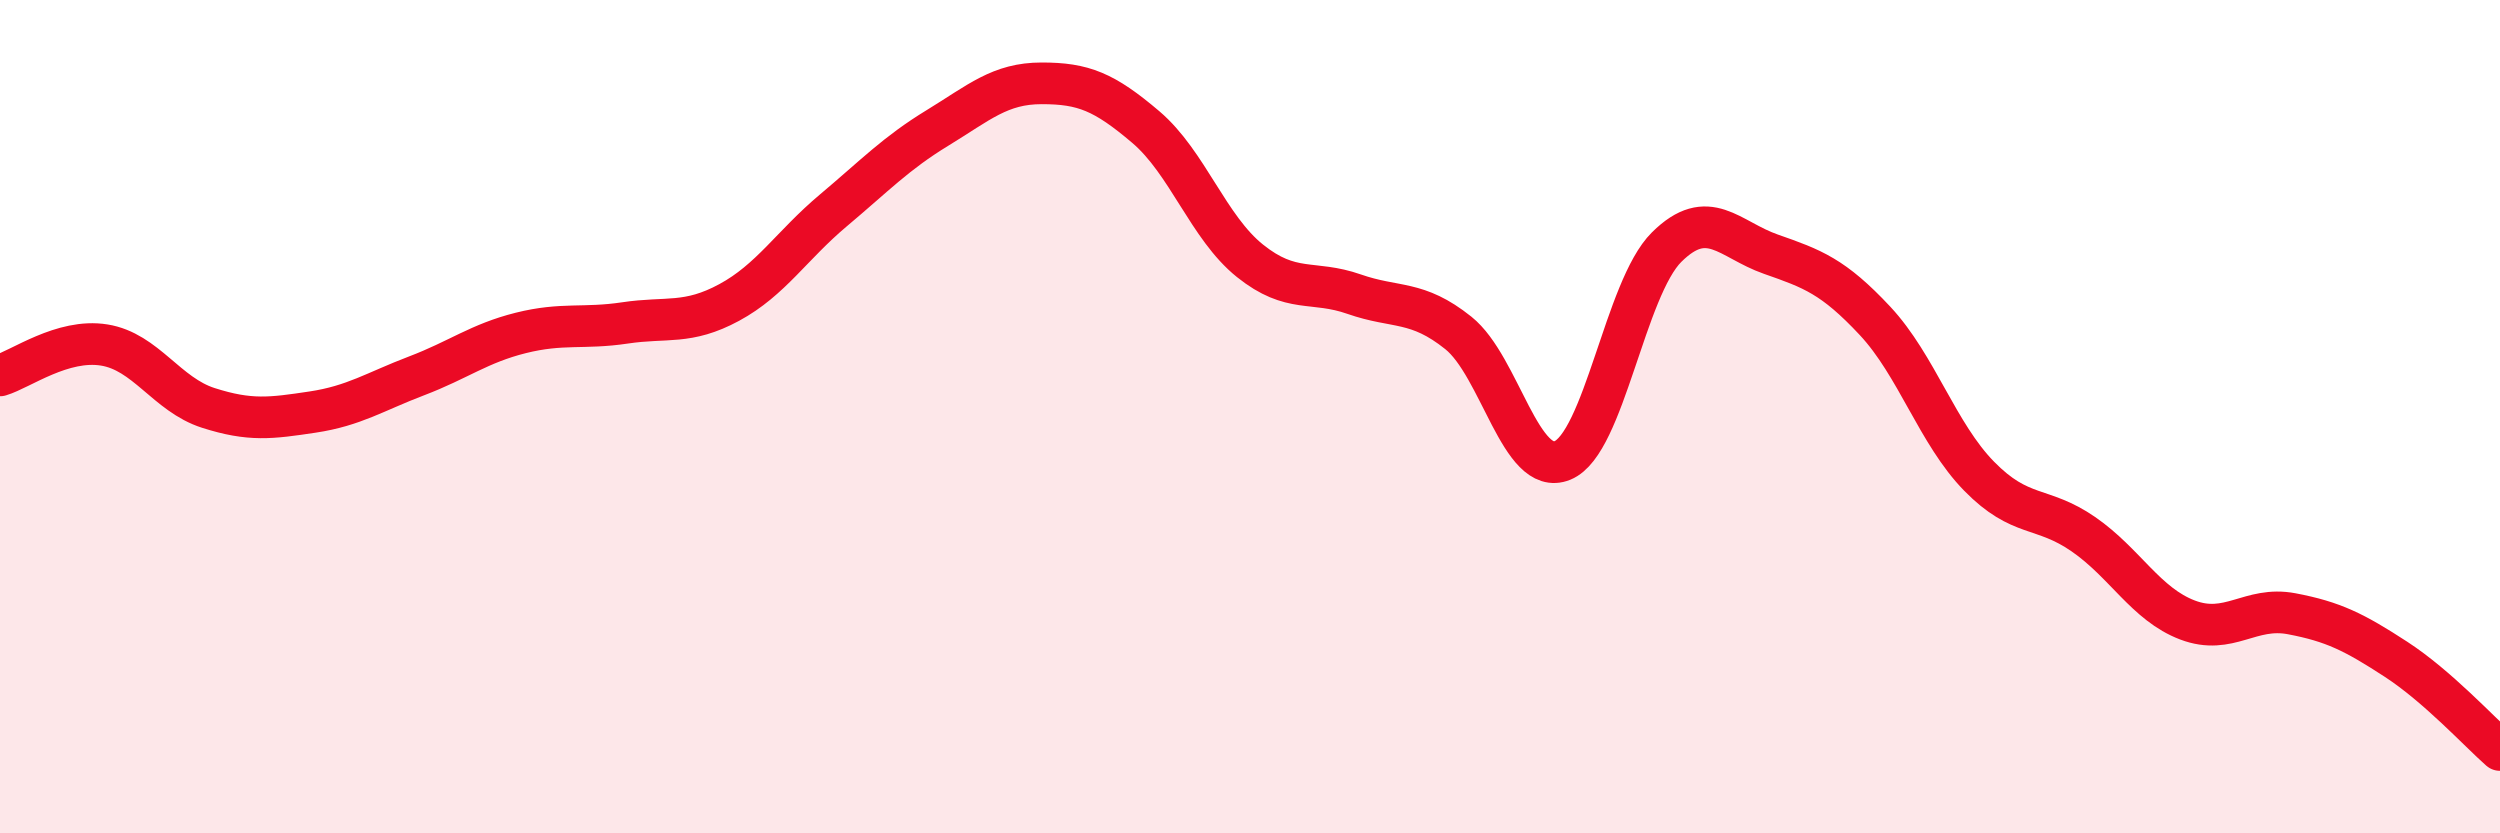
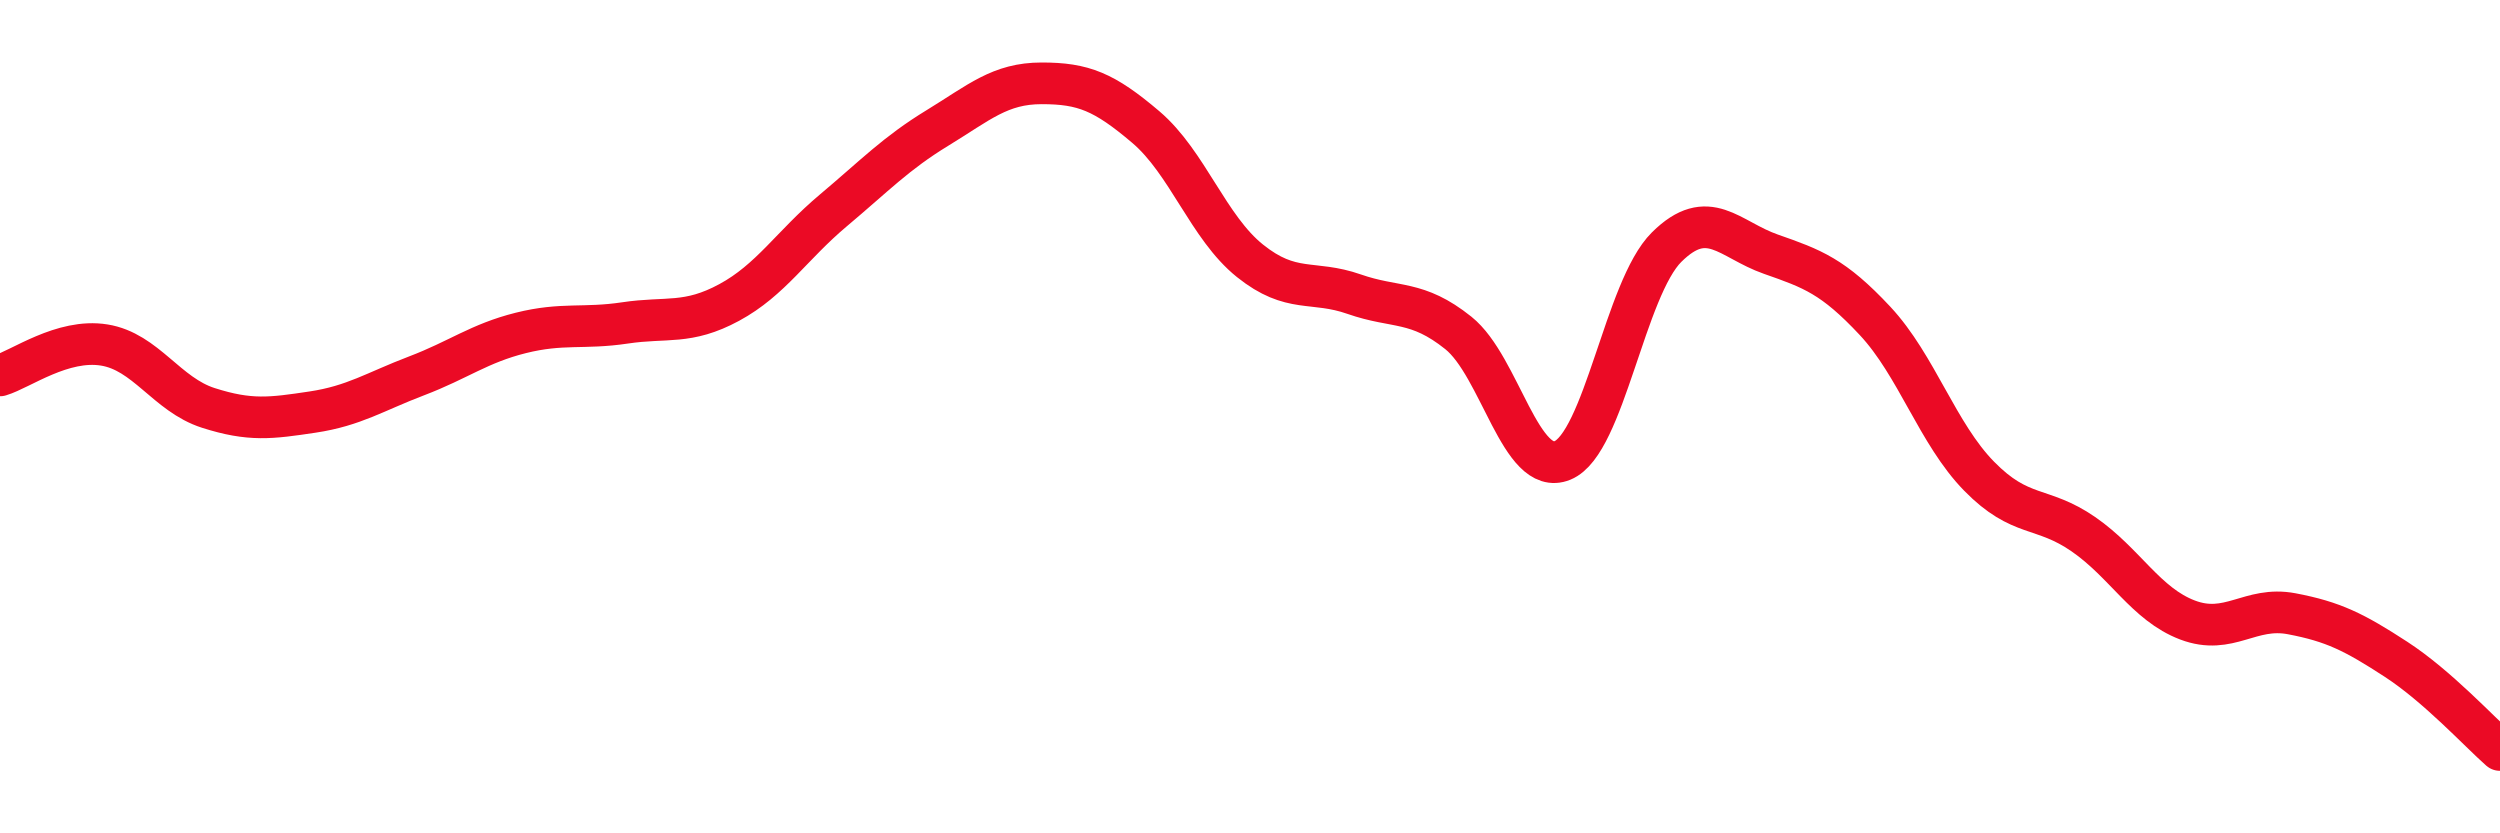
<svg xmlns="http://www.w3.org/2000/svg" width="60" height="20" viewBox="0 0 60 20">
-   <path d="M 0,9.01 C 0.5,8.86 1.5,8.12 2.5,8.28 C 3.5,8.44 4,9.47 5,9.79 C 6,10.11 6.5,10.04 7.5,9.89 C 8.5,9.74 9,9.4 10,9.02 C 11,8.64 11.5,8.24 12.5,7.99 C 13.5,7.74 14,7.9 15,7.75 C 16,7.6 16.5,7.8 17.5,7.26 C 18.5,6.72 19,5.89 20,5.05 C 21,4.21 21.5,3.68 22.5,3.07 C 23.5,2.46 24,2 25,2 C 26,2 26.5,2.2 27.5,3.05 C 28.5,3.9 29,5.46 30,6.26 C 31,7.06 31.5,6.71 32.5,7.06 C 33.5,7.41 34,7.19 35,7.99 C 36,8.79 36.5,11.46 37.5,11.05 C 38.5,10.64 39,6.92 40,5.93 C 41,4.94 41.5,5.75 42.5,6.1 C 43.5,6.45 44,6.63 45,7.7 C 46,8.77 46.5,10.41 47.5,11.43 C 48.5,12.45 49,12.13 50,12.82 C 51,13.51 51.5,14.5 52.5,14.88 C 53.5,15.26 54,14.54 55,14.73 C 56,14.92 56.5,15.17 57.5,15.82 C 58.5,16.47 59.5,17.56 60,18L60 20L0 20Z" fill="#EB0A25" opacity="0.1" stroke-linecap="round" stroke-linejoin="round" />
  <path d="M 0,9.01 C 0.5,8.86 1.5,8.12 2.5,8.28 C 3.5,8.44 4,9.47 5,9.79 C 6,10.11 6.5,10.04 7.5,9.89 C 8.5,9.74 9,9.4 10,9.02 C 11,8.64 11.5,8.24 12.5,7.99 C 13.5,7.74 14,7.9 15,7.75 C 16,7.6 16.5,7.8 17.5,7.26 C 18.5,6.72 19,5.89 20,5.05 C 21,4.21 21.5,3.68 22.5,3.07 C 23.5,2.46 24,2 25,2 C 26,2 26.5,2.2 27.5,3.05 C 28.5,3.9 29,5.46 30,6.26 C 31,7.06 31.5,6.71 32.5,7.06 C 33.5,7.41 34,7.19 35,7.99 C 36,8.79 36.5,11.46 37.5,11.05 C 38.5,10.64 39,6.92 40,5.93 C 41,4.94 41.5,5.75 42.5,6.1 C 43.5,6.45 44,6.63 45,7.7 C 46,8.77 46.5,10.41 47.5,11.43 C 48.5,12.45 49,12.13 50,12.82 C 51,13.51 51.5,14.5 52.5,14.88 C 53.5,15.26 54,14.54 55,14.73 C 56,14.92 56.5,15.17 57.5,15.82 C 58.5,16.47 59.5,17.56 60,18" stroke="#EB0A25" stroke-width="1" fill="none" stroke-linecap="round" stroke-linejoin="round" />
</svg>